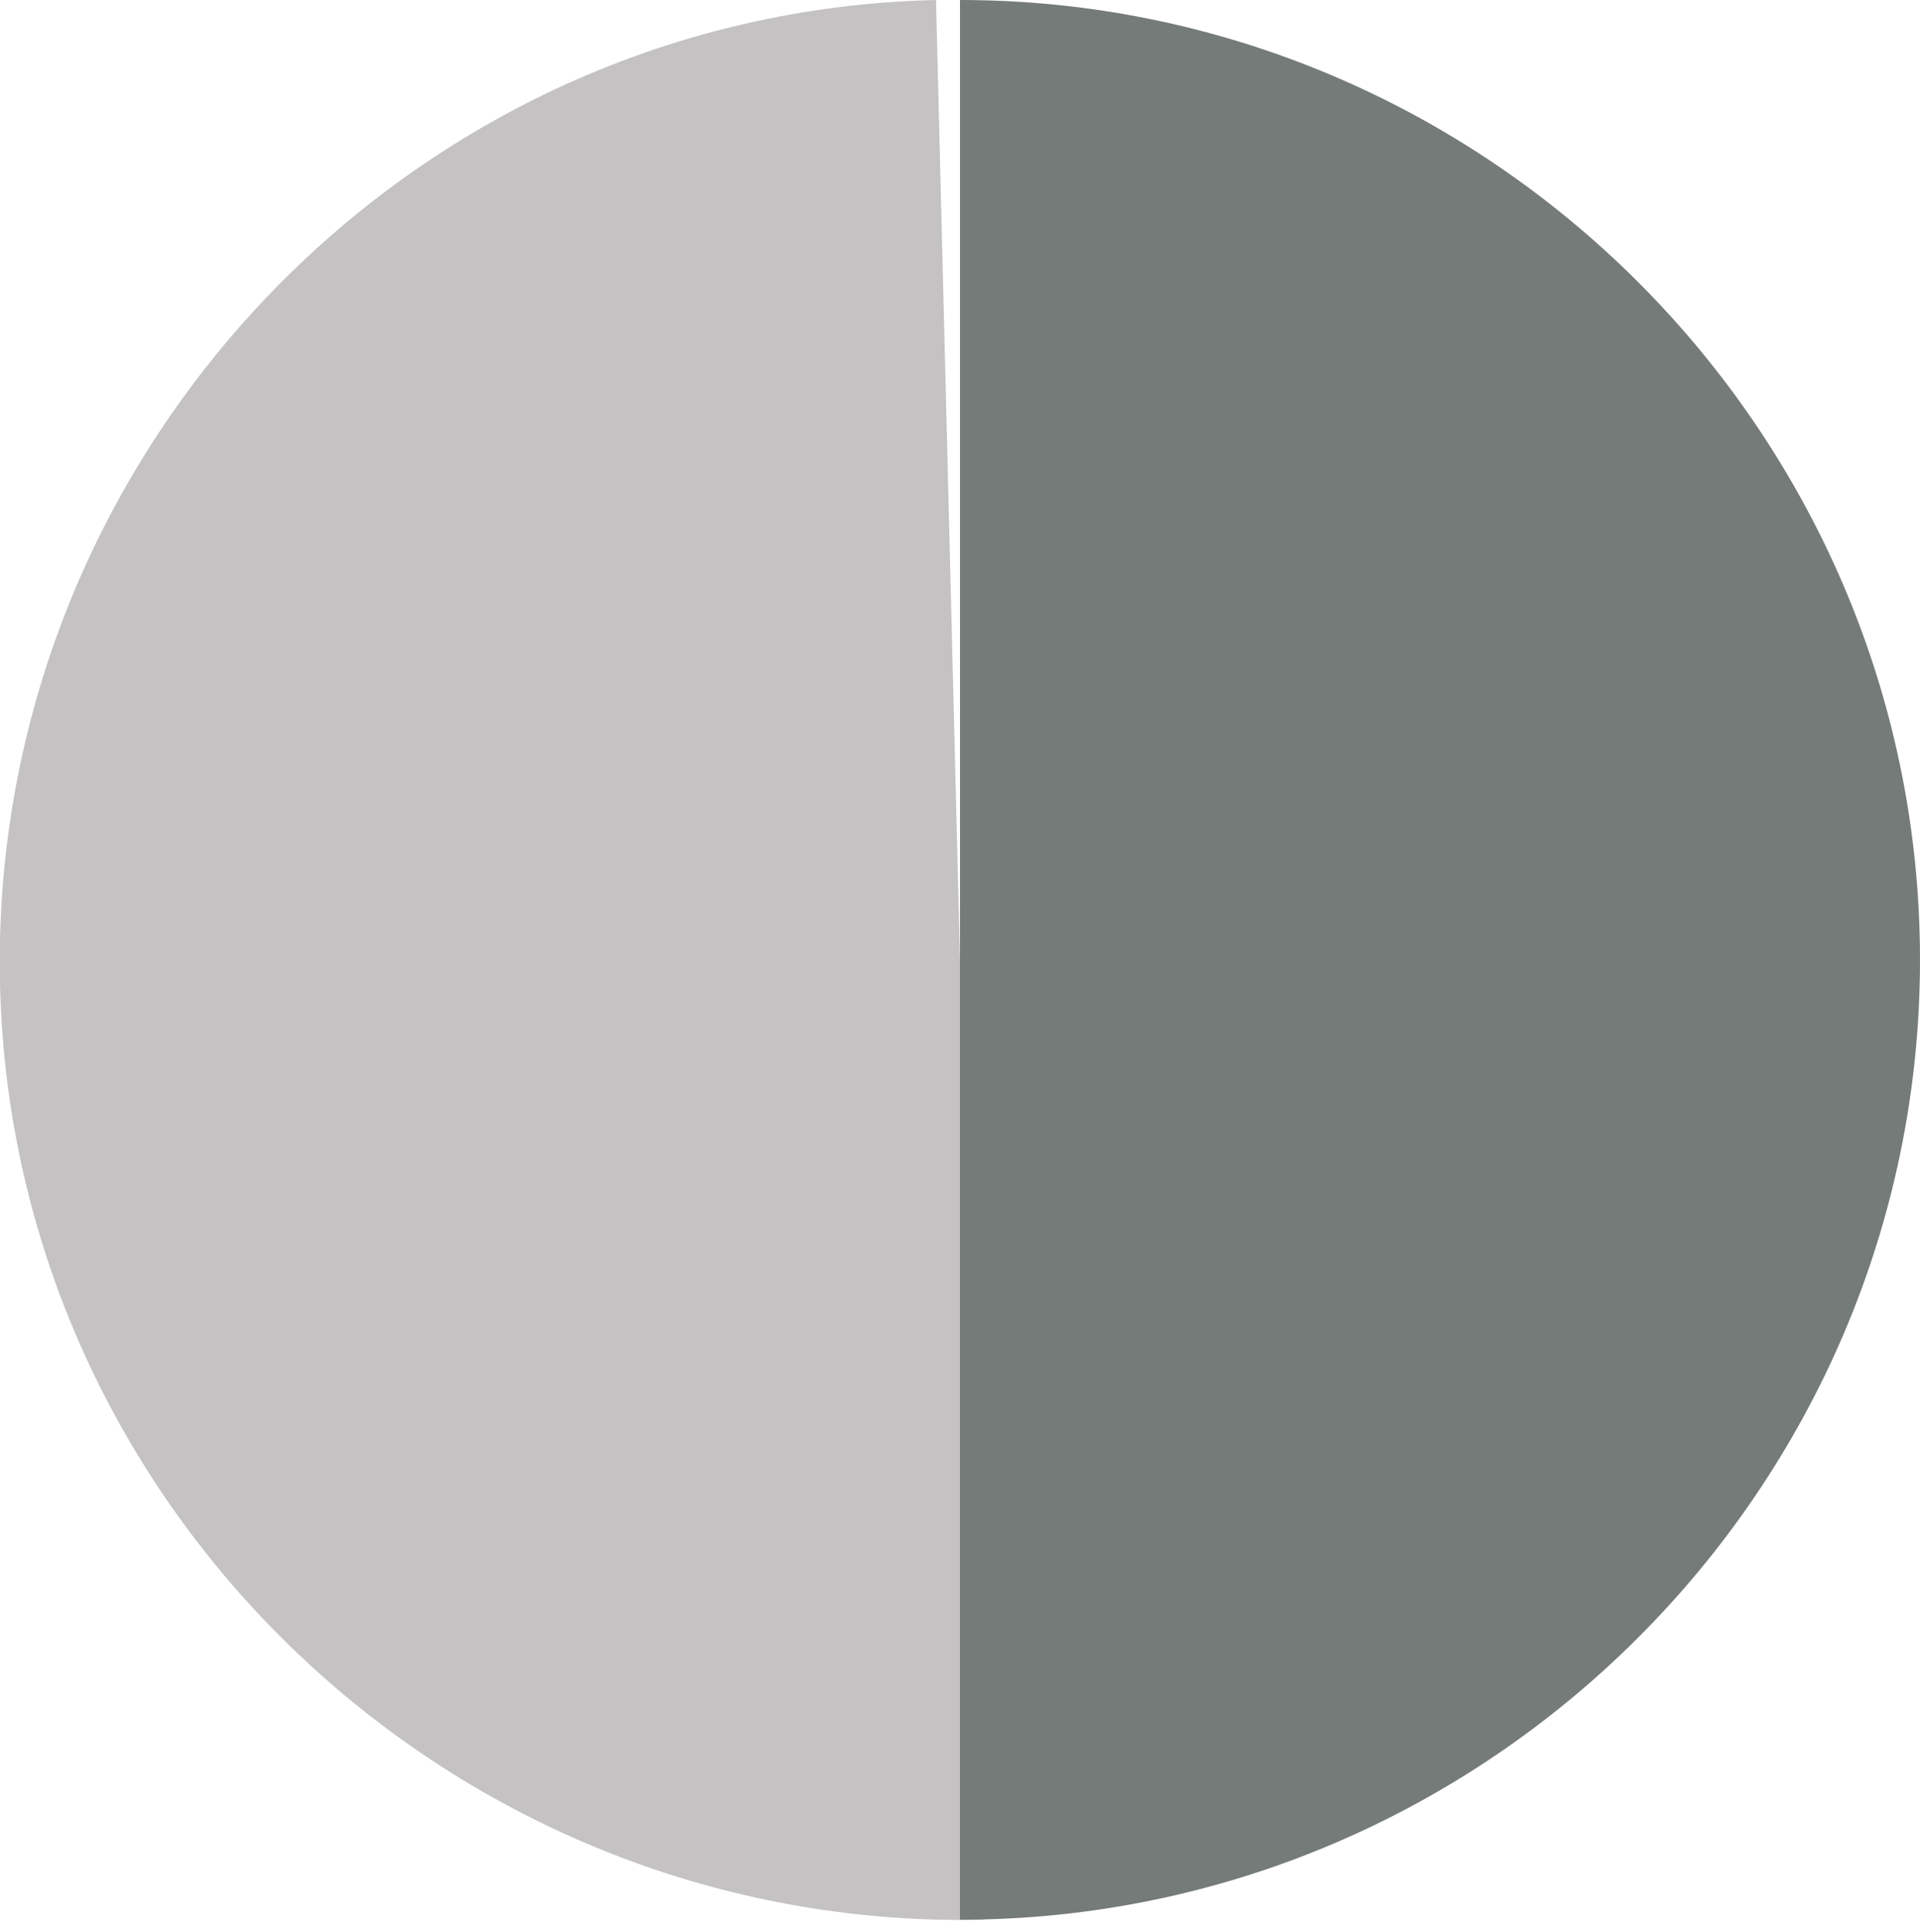
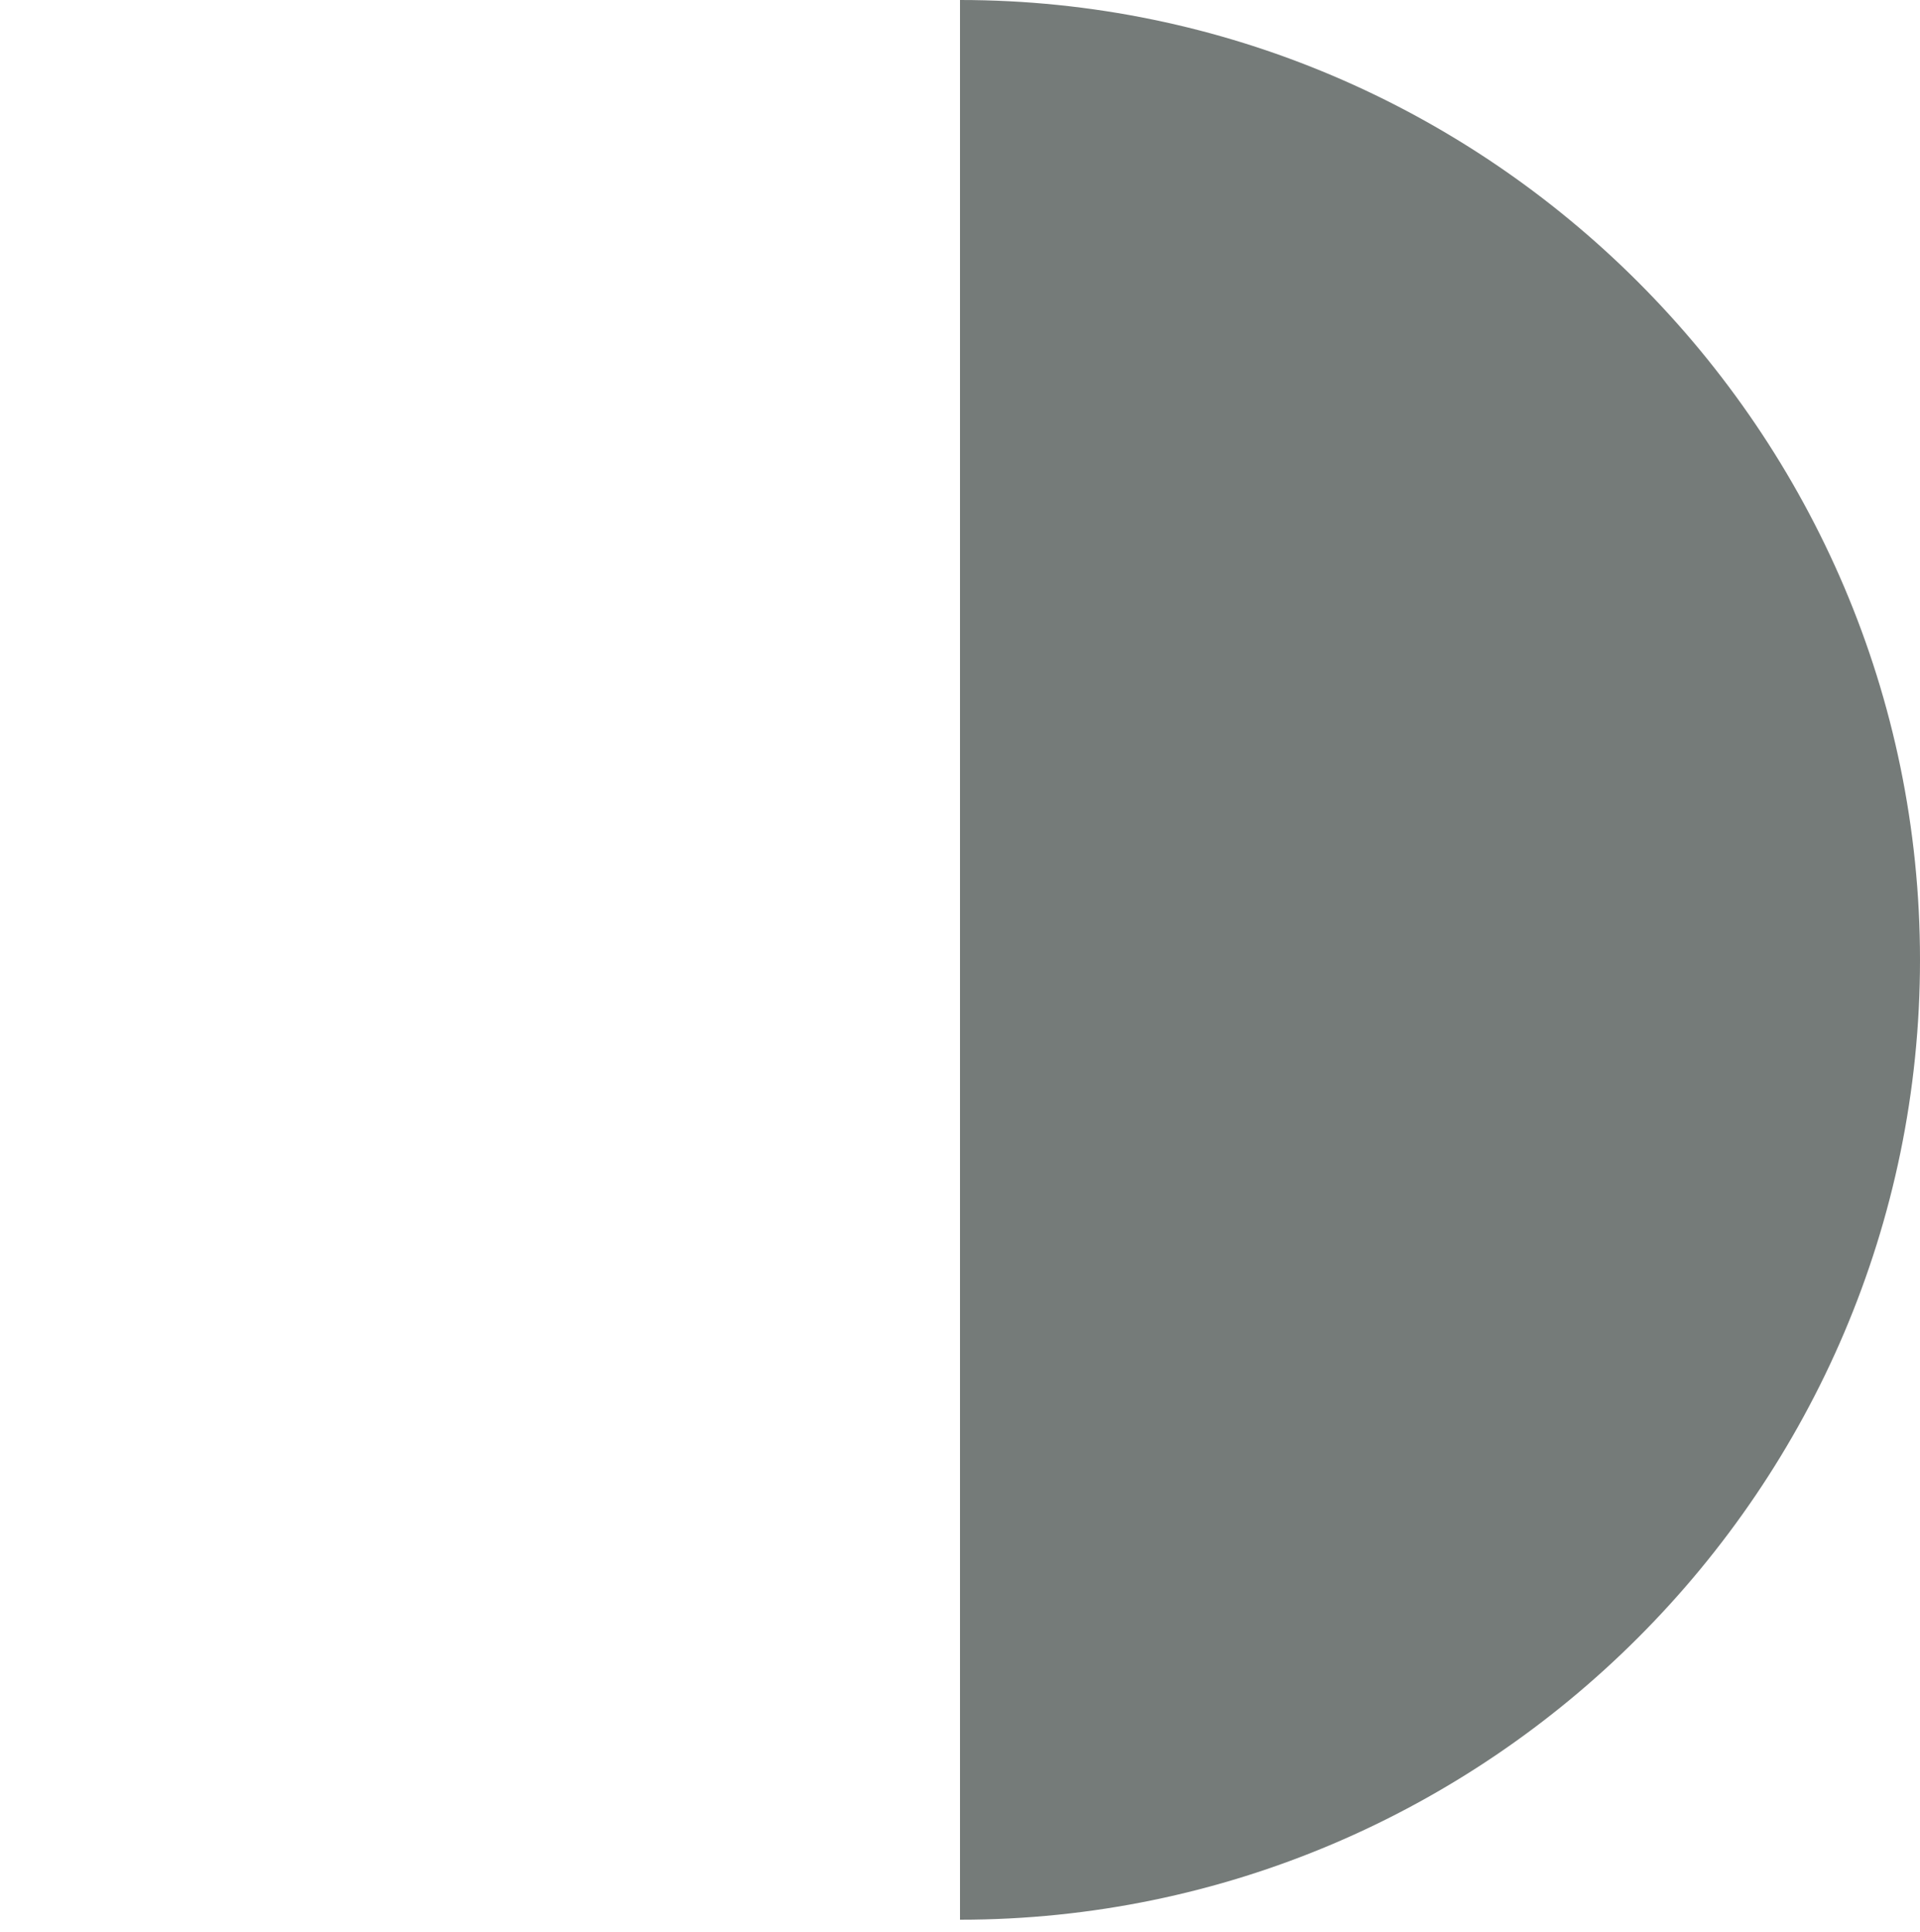
<svg xmlns="http://www.w3.org/2000/svg" viewBox="0 0 16 16.1" height="16.1" width="16" id="a">
  <defs>
    <style>.b{fill:#757b79;}.b,.c{stroke-width:0px;}.c{fill:#c4c2c2;}</style>
  </defs>
-   <path d="M0,8.2C-.1,3.8,3.4.1,7.8,0h0l.4,16h0C3.8,16.1.1,12.6,0,8.2H0Z" class="c" />
-   <path d="M8,0h0c4.4,0,8,3.6,8,8h0c0,4.4-3.6,8-8,8h0V0Z" class="b" />
+   <path d="M8,0h0c4.4,0,8,3.6,8,8c0,4.4-3.6,8-8,8h0V0Z" class="b" />
</svg>